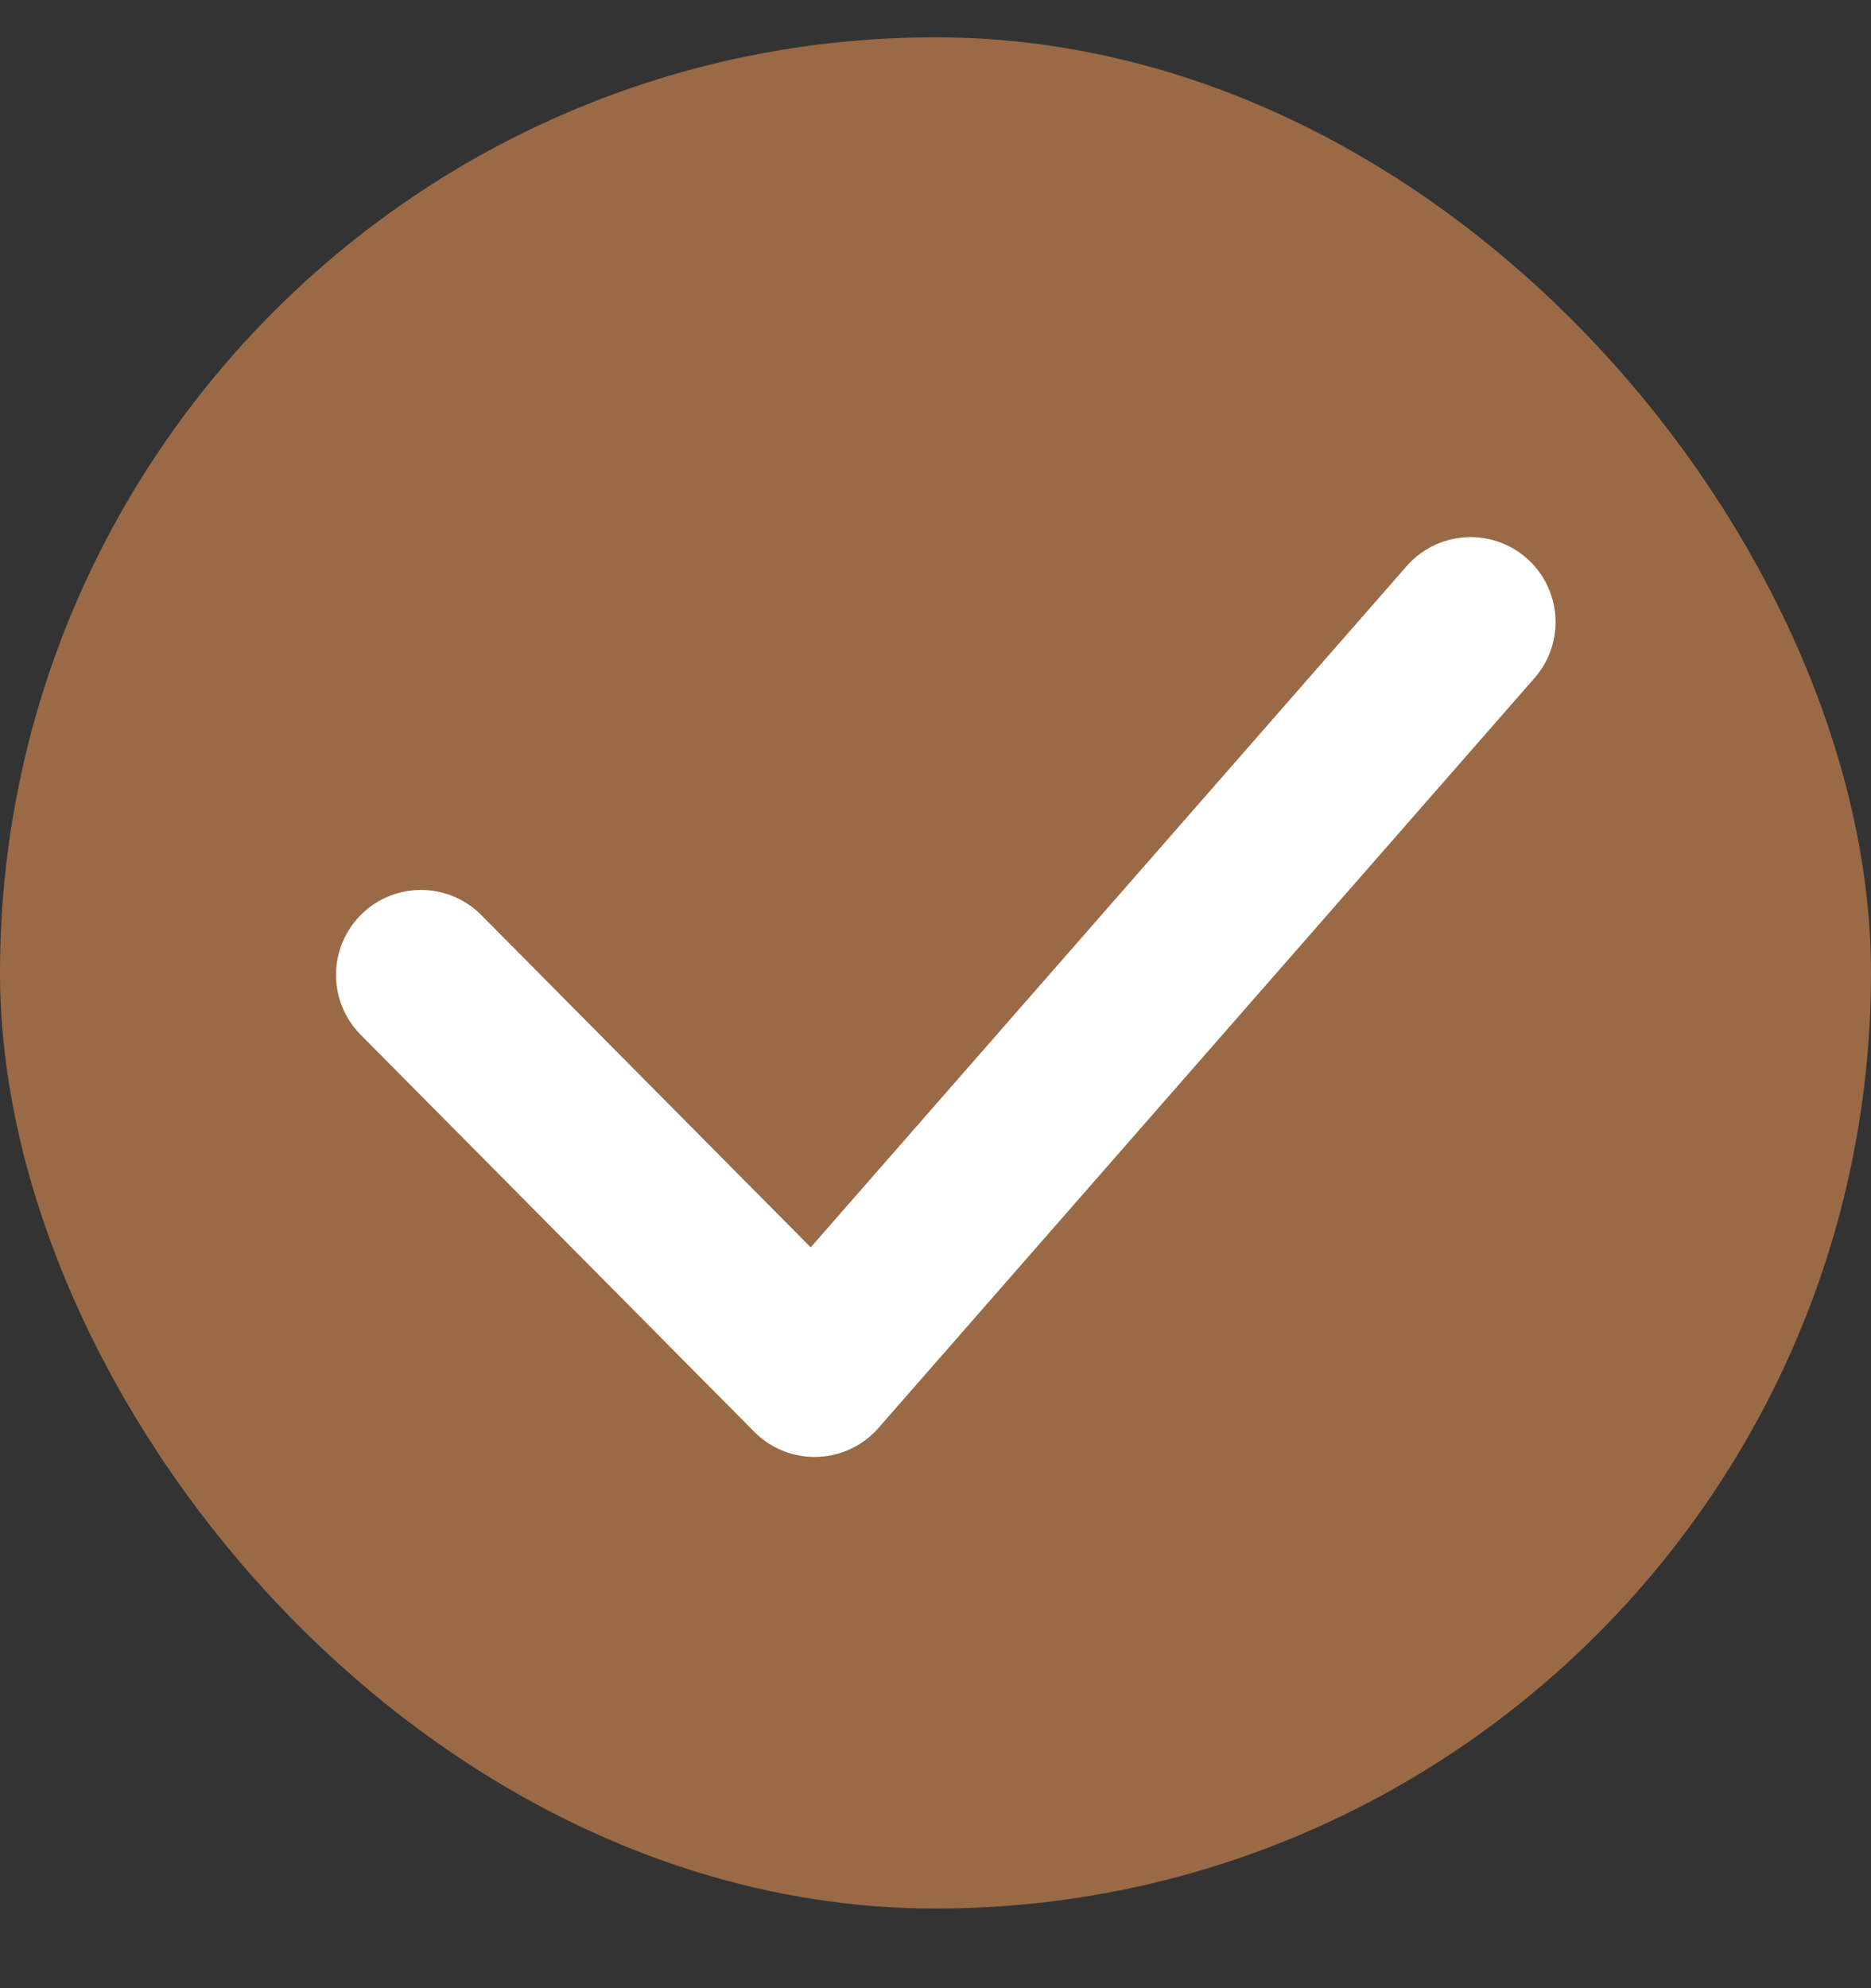
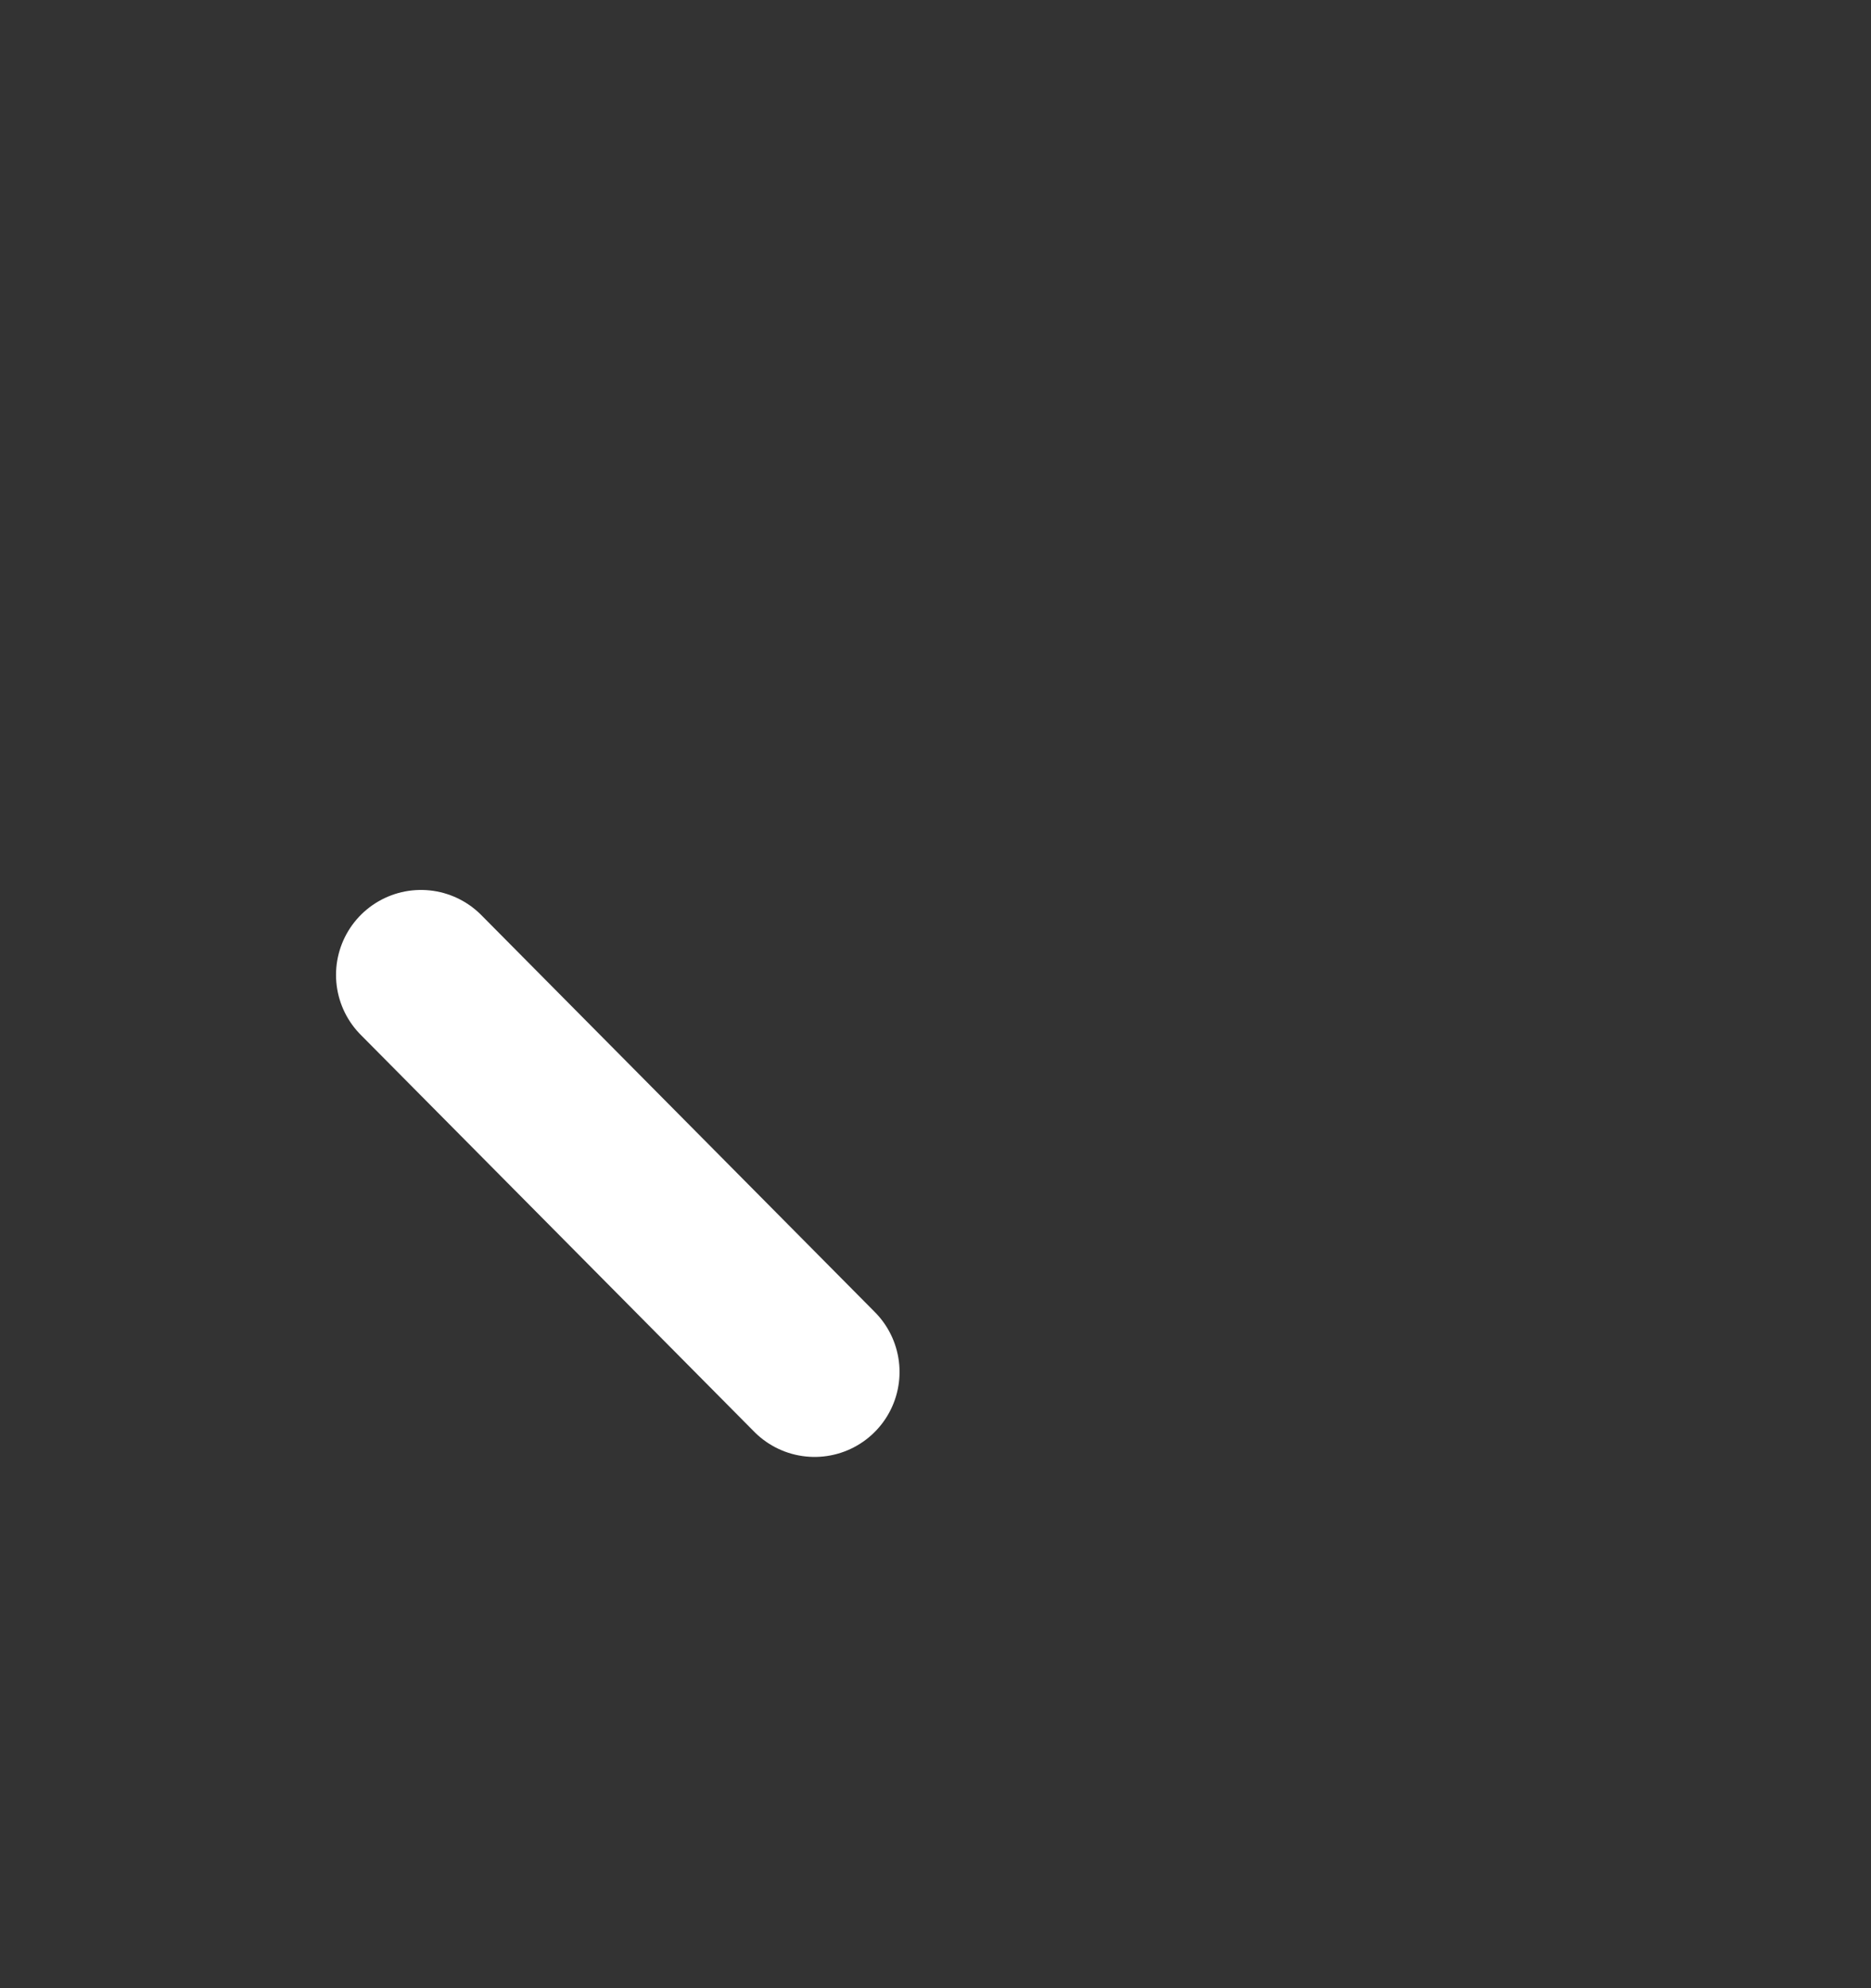
<svg xmlns="http://www.w3.org/2000/svg" width="16" height="17" viewBox="0 0 16 17" fill="none">
  <rect x="0" y="0" width="16" height="17" fill="#333333" stroke="none" />
-   <rect x="0.5" y="0.819" width="15" height="15" rx="7.5" fill="#9A6A47" stroke="#9A6A47" />
-   <path d="M3.6 8.336L6.966 11.731L12.576 5.319" stroke="white" stroke-width="1.453" stroke-linecap="round" stroke-linejoin="round" />
+   <path d="M3.6 8.336L6.966 11.731" stroke="white" stroke-width="1.453" stroke-linecap="round" stroke-linejoin="round" />
</svg>